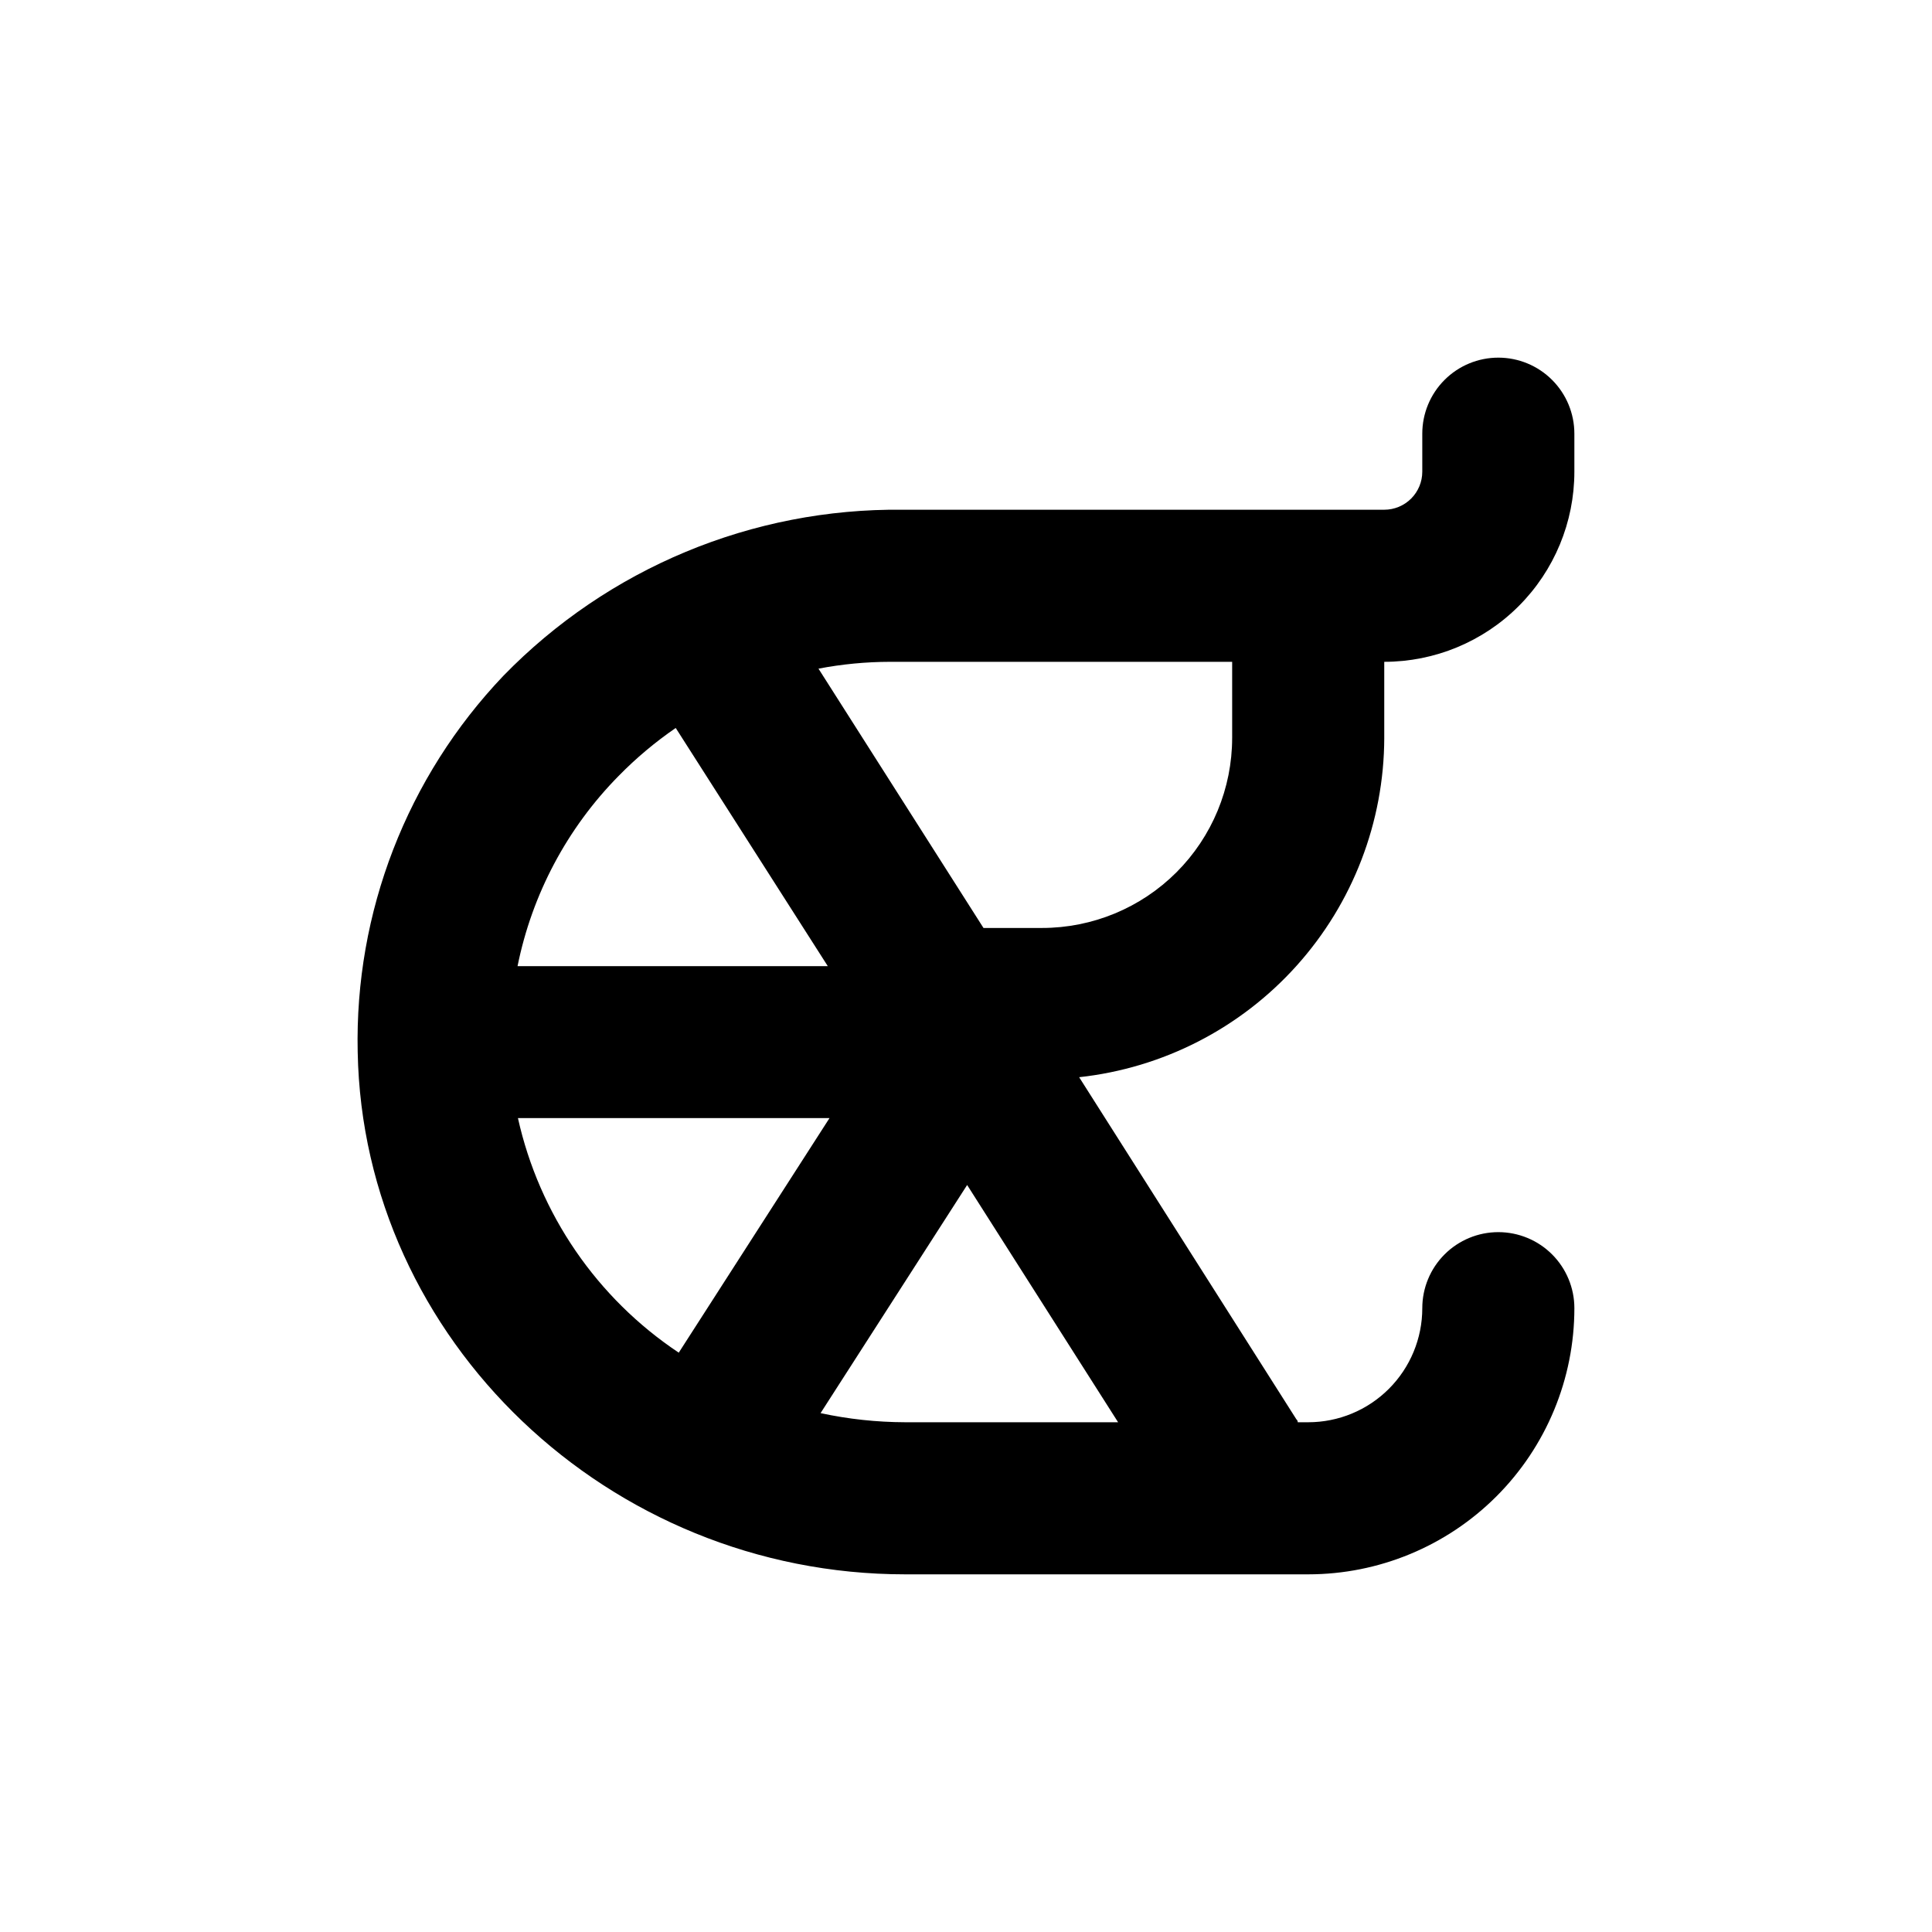
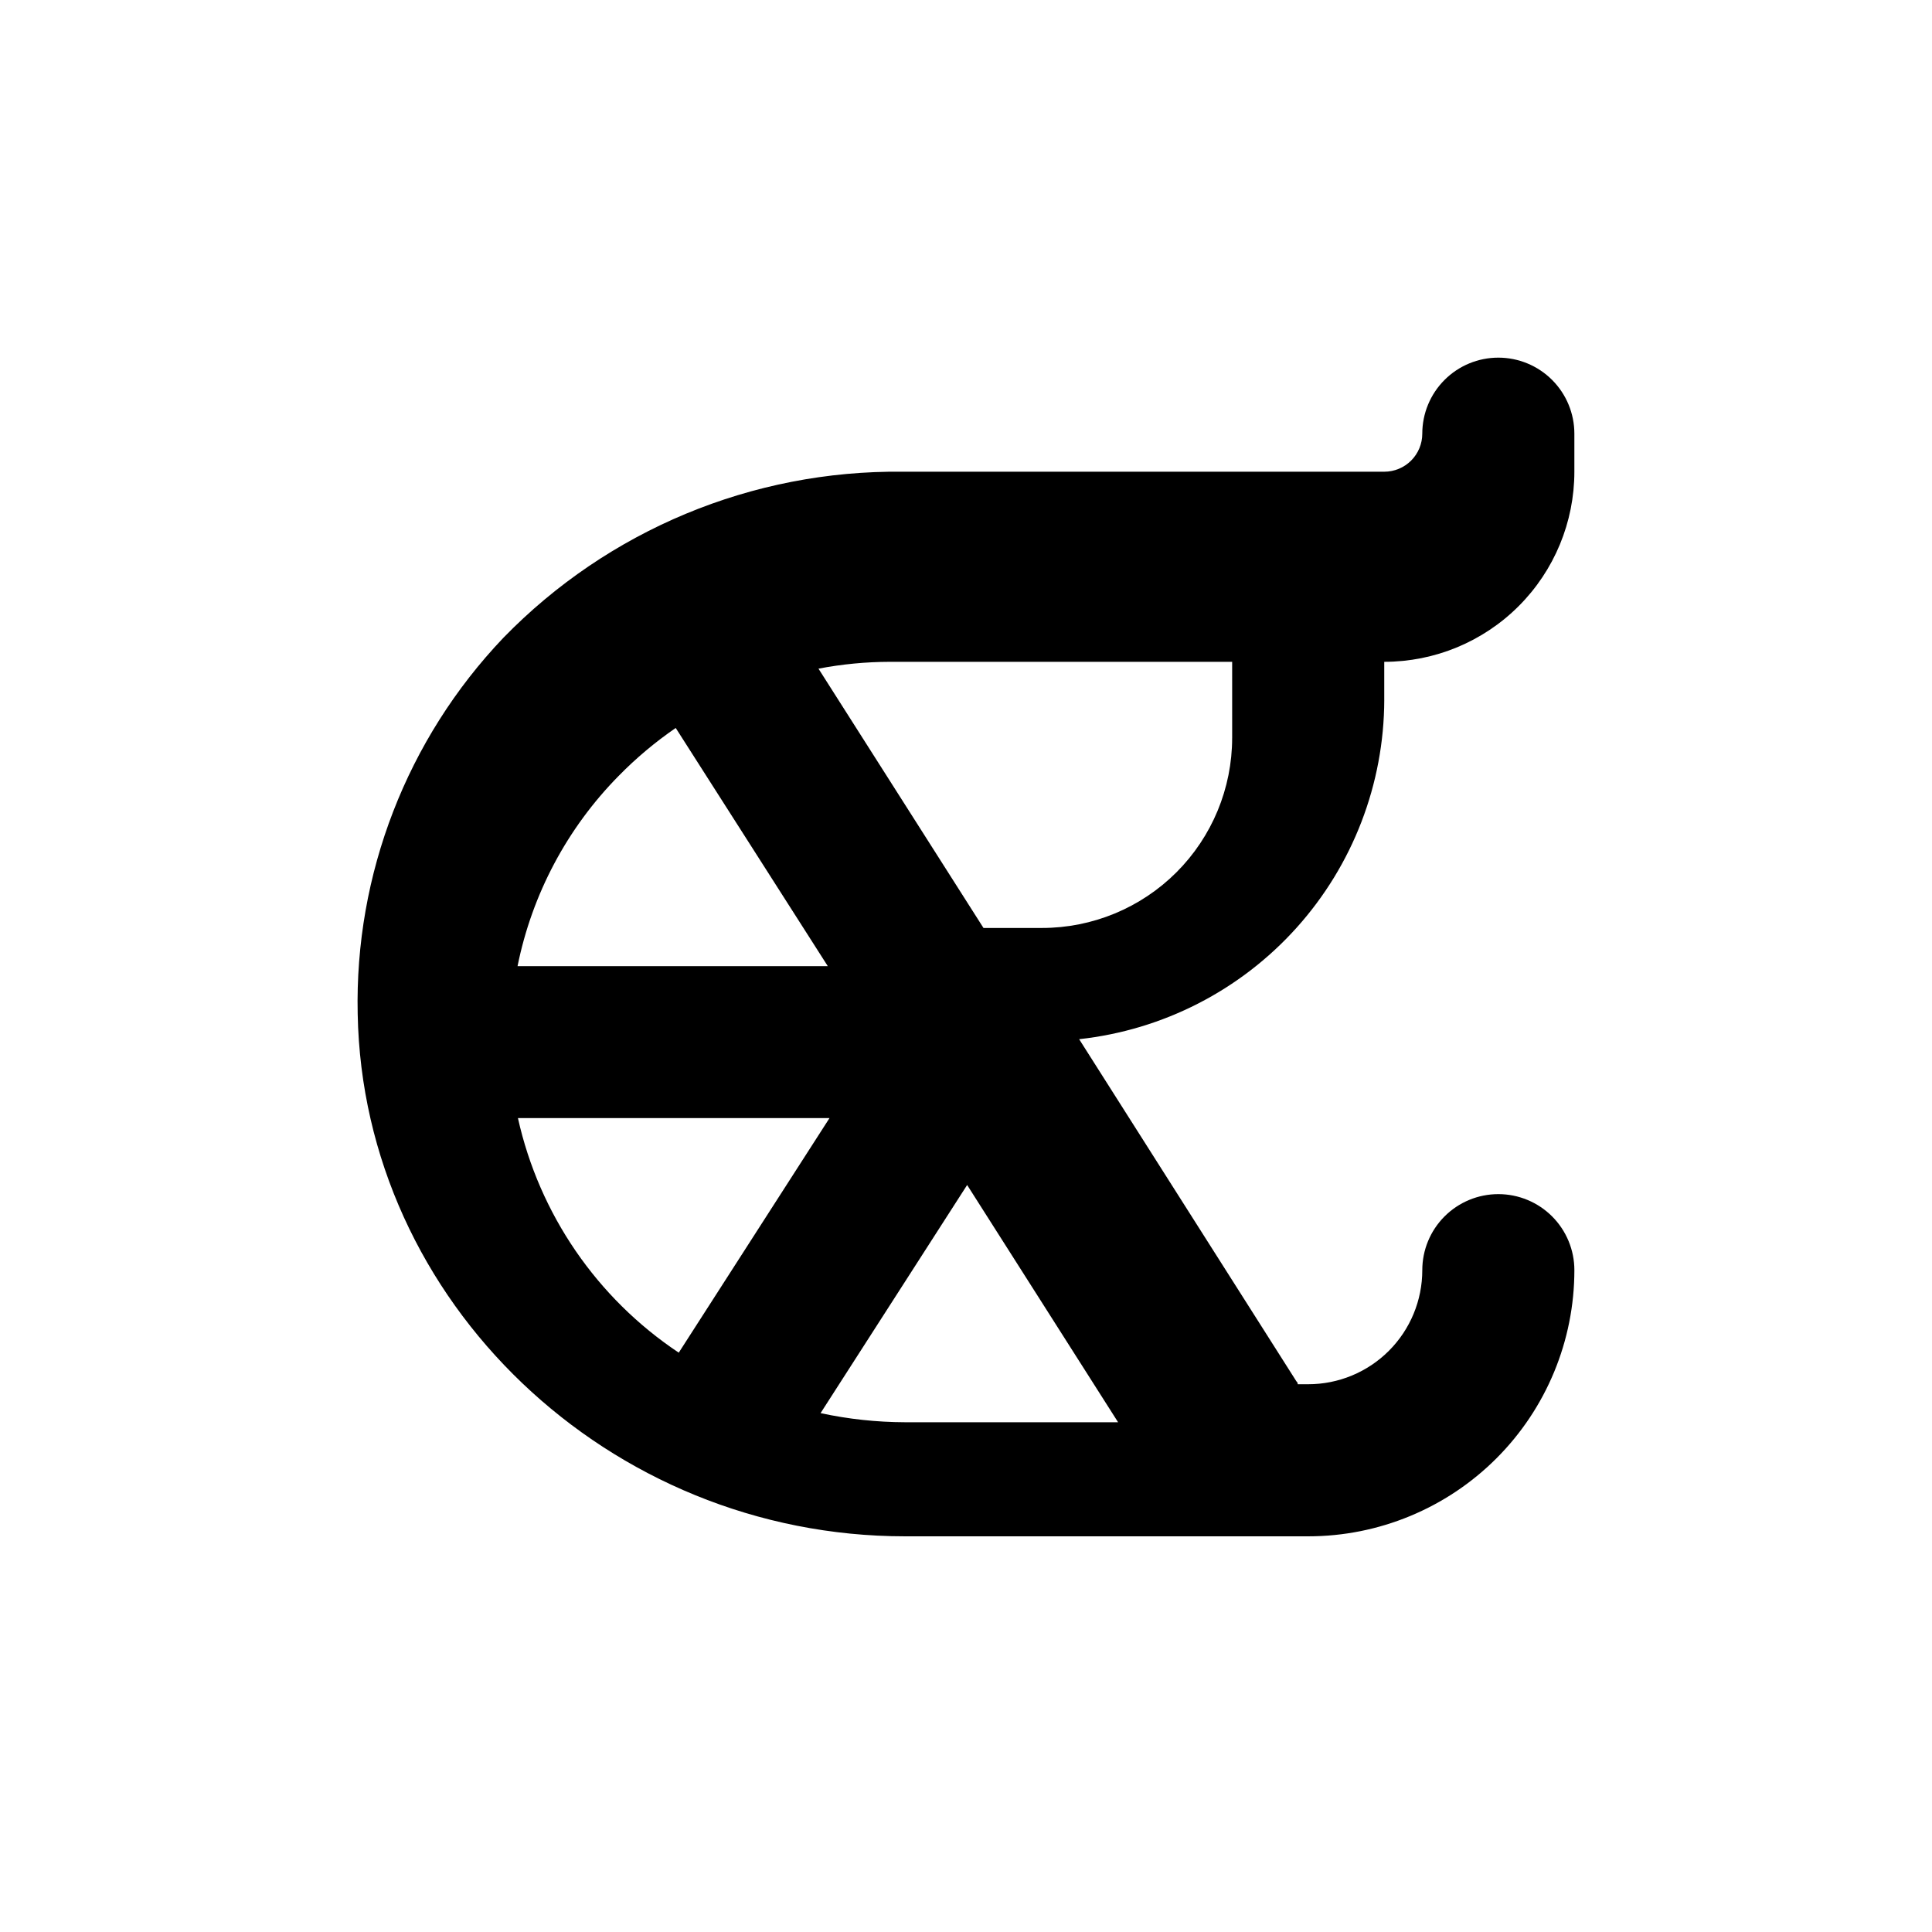
<svg xmlns="http://www.w3.org/2000/svg" fill="#000000" width="800px" height="800px" version="1.1" viewBox="144 144 512 512">
-   <path d="m510.84 339.54v-20.152c13.363 0 26.176-5.309 35.625-14.758 9.449-9.449 14.758-22.262 14.758-35.625v-10.074c0-5.348-2.125-10.473-5.902-14.25-3.781-3.781-8.906-5.902-14.25-5.902-5.348 0-10.473 2.121-14.25 5.902-3.781 3.777-5.902 8.902-5.902 14.25v10.078-0.004c0 2.672-1.062 5.234-2.953 7.125-1.891 1.891-4.453 2.953-7.125 2.953h-127.66c-39.809-0.434-78.051 15.484-105.8 44.031-25.527 26.812-39.402 62.641-38.59 99.652 1.41 76.328 66.5 138.45 145.09 138.45h106.81c18.707 0 36.648-7.434 49.875-20.66 13.227-13.227 20.66-31.168 20.66-49.875 0-5.344-2.125-10.469-5.902-14.25-3.781-3.777-8.906-5.902-14.25-5.902-5.348 0-10.473 2.125-14.25 5.902-3.781 3.781-5.902 8.906-5.902 14.25 0 8.02-3.188 15.707-8.855 21.375-5.668 5.668-13.355 8.855-21.375 8.855h-2.769s0-0.504-0.352-0.754l-57.586-90.688c22.18-2.418 42.691-12.926 57.609-29.52 14.918-16.59 23.195-38.102 23.25-60.41zm-202.88 10.074c4.613-4.711 9.676-8.961 15.113-12.695l40.305 63.129h-82.223c3.84-19.062 13.152-36.59 26.805-50.434zm-26.703 90.688h82.574l-39.953 62.168c-21.691-14.449-36.961-36.727-42.621-62.168zm159.05 80.609h-56.43c-7.535-0.02-15.051-0.828-22.418-2.418l38.844-60.457zm30.23-181.37h-0.004c0 13.359-5.309 26.176-14.754 35.625-9.449 9.445-22.266 14.754-35.625 14.754h-15.52l-43.73-68.719c6.246-1.195 12.586-1.801 18.945-1.812h90.684z" />
+   <path d="m510.84 339.54v-20.152c13.363 0 26.176-5.309 35.625-14.758 9.449-9.449 14.758-22.262 14.758-35.625v-10.074c0-5.348-2.125-10.473-5.902-14.25-3.781-3.781-8.906-5.902-14.25-5.902-5.348 0-10.473 2.121-14.25 5.902-3.781 3.777-5.902 8.902-5.902 14.25c0 2.672-1.062 5.234-2.953 7.125-1.891 1.891-4.453 2.953-7.125 2.953h-127.66c-39.809-0.434-78.051 15.484-105.8 44.031-25.527 26.812-39.402 62.641-38.59 99.652 1.41 76.328 66.5 138.45 145.09 138.45h106.81c18.707 0 36.648-7.434 49.875-20.66 13.227-13.227 20.66-31.168 20.66-49.875 0-5.344-2.125-10.469-5.902-14.25-3.781-3.777-8.906-5.902-14.25-5.902-5.348 0-10.473 2.125-14.25 5.902-3.781 3.781-5.902 8.906-5.902 14.25 0 8.02-3.188 15.707-8.855 21.375-5.668 5.668-13.355 8.855-21.375 8.855h-2.769s0-0.504-0.352-0.754l-57.586-90.688c22.18-2.418 42.691-12.926 57.609-29.52 14.918-16.59 23.195-38.102 23.25-60.41zm-202.88 10.074c4.613-4.711 9.676-8.961 15.113-12.695l40.305 63.129h-82.223c3.84-19.062 13.152-36.59 26.805-50.434zm-26.703 90.688h82.574l-39.953 62.168c-21.691-14.449-36.961-36.727-42.621-62.168zm159.05 80.609h-56.43c-7.535-0.02-15.051-0.828-22.418-2.418l38.844-60.457zm30.23-181.37h-0.004c0 13.359-5.309 26.176-14.754 35.625-9.449 9.445-22.266 14.754-35.625 14.754h-15.52l-43.73-68.719c6.246-1.195 12.586-1.801 18.945-1.812h90.684z" />
</svg>